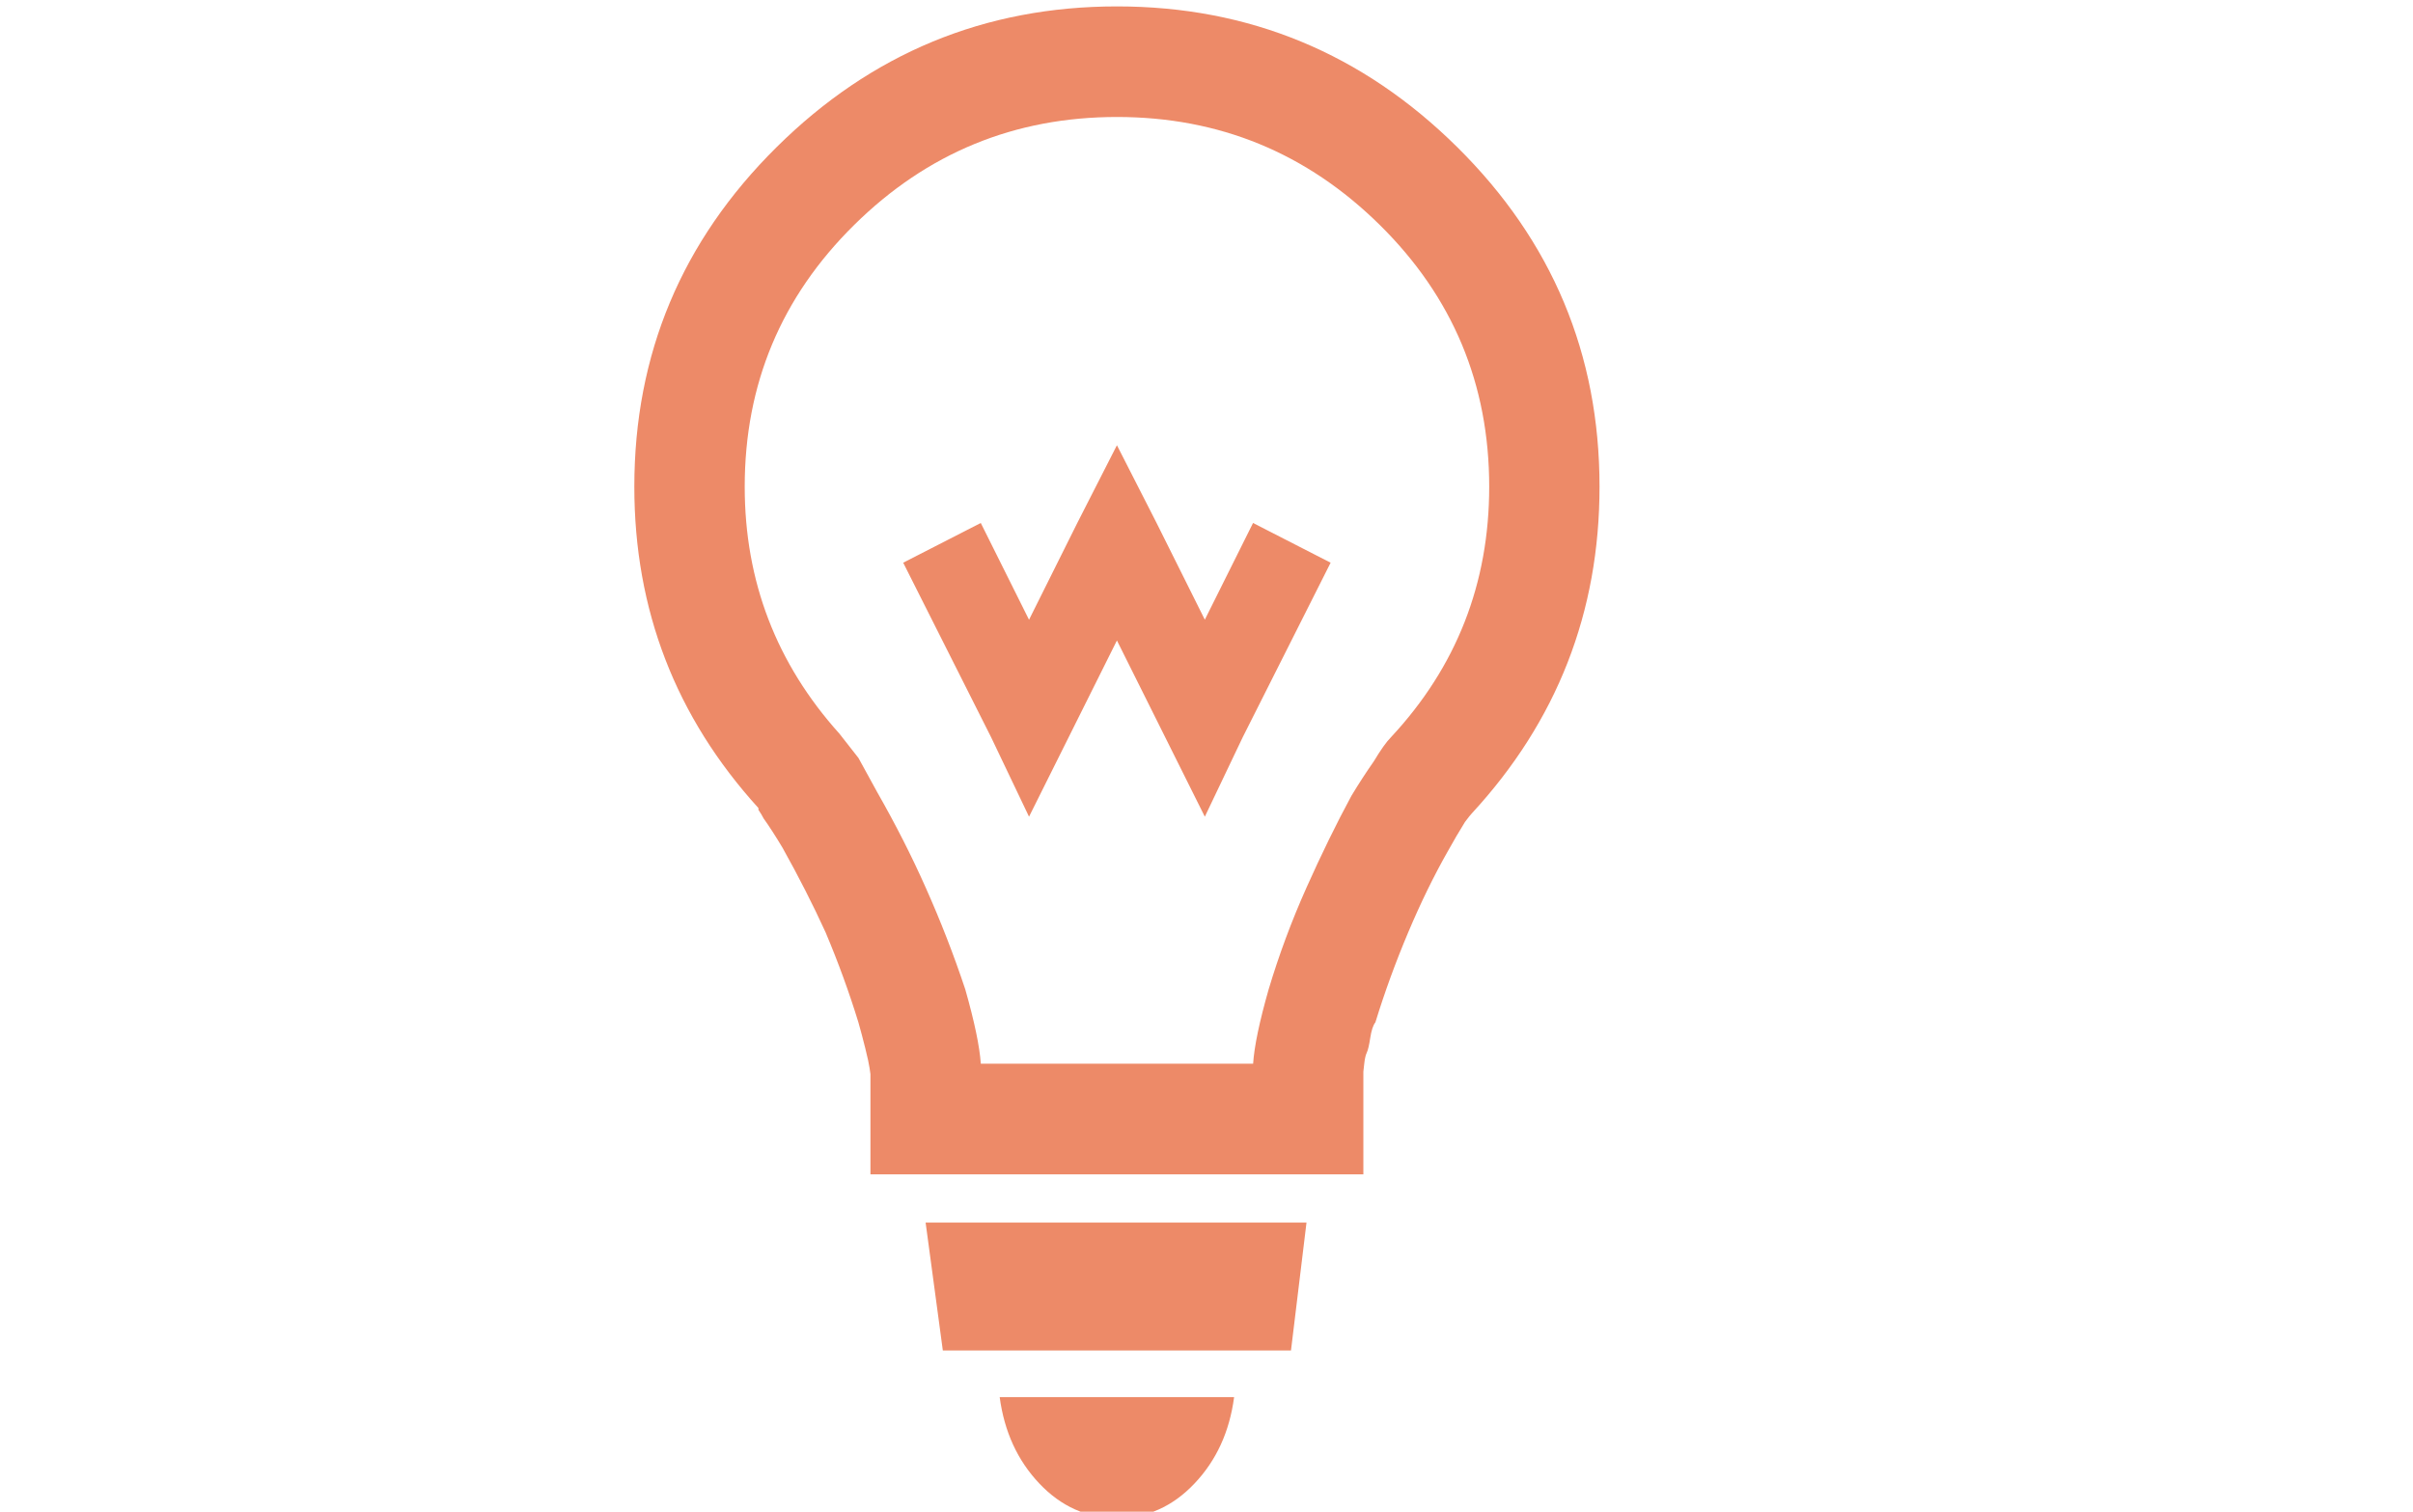
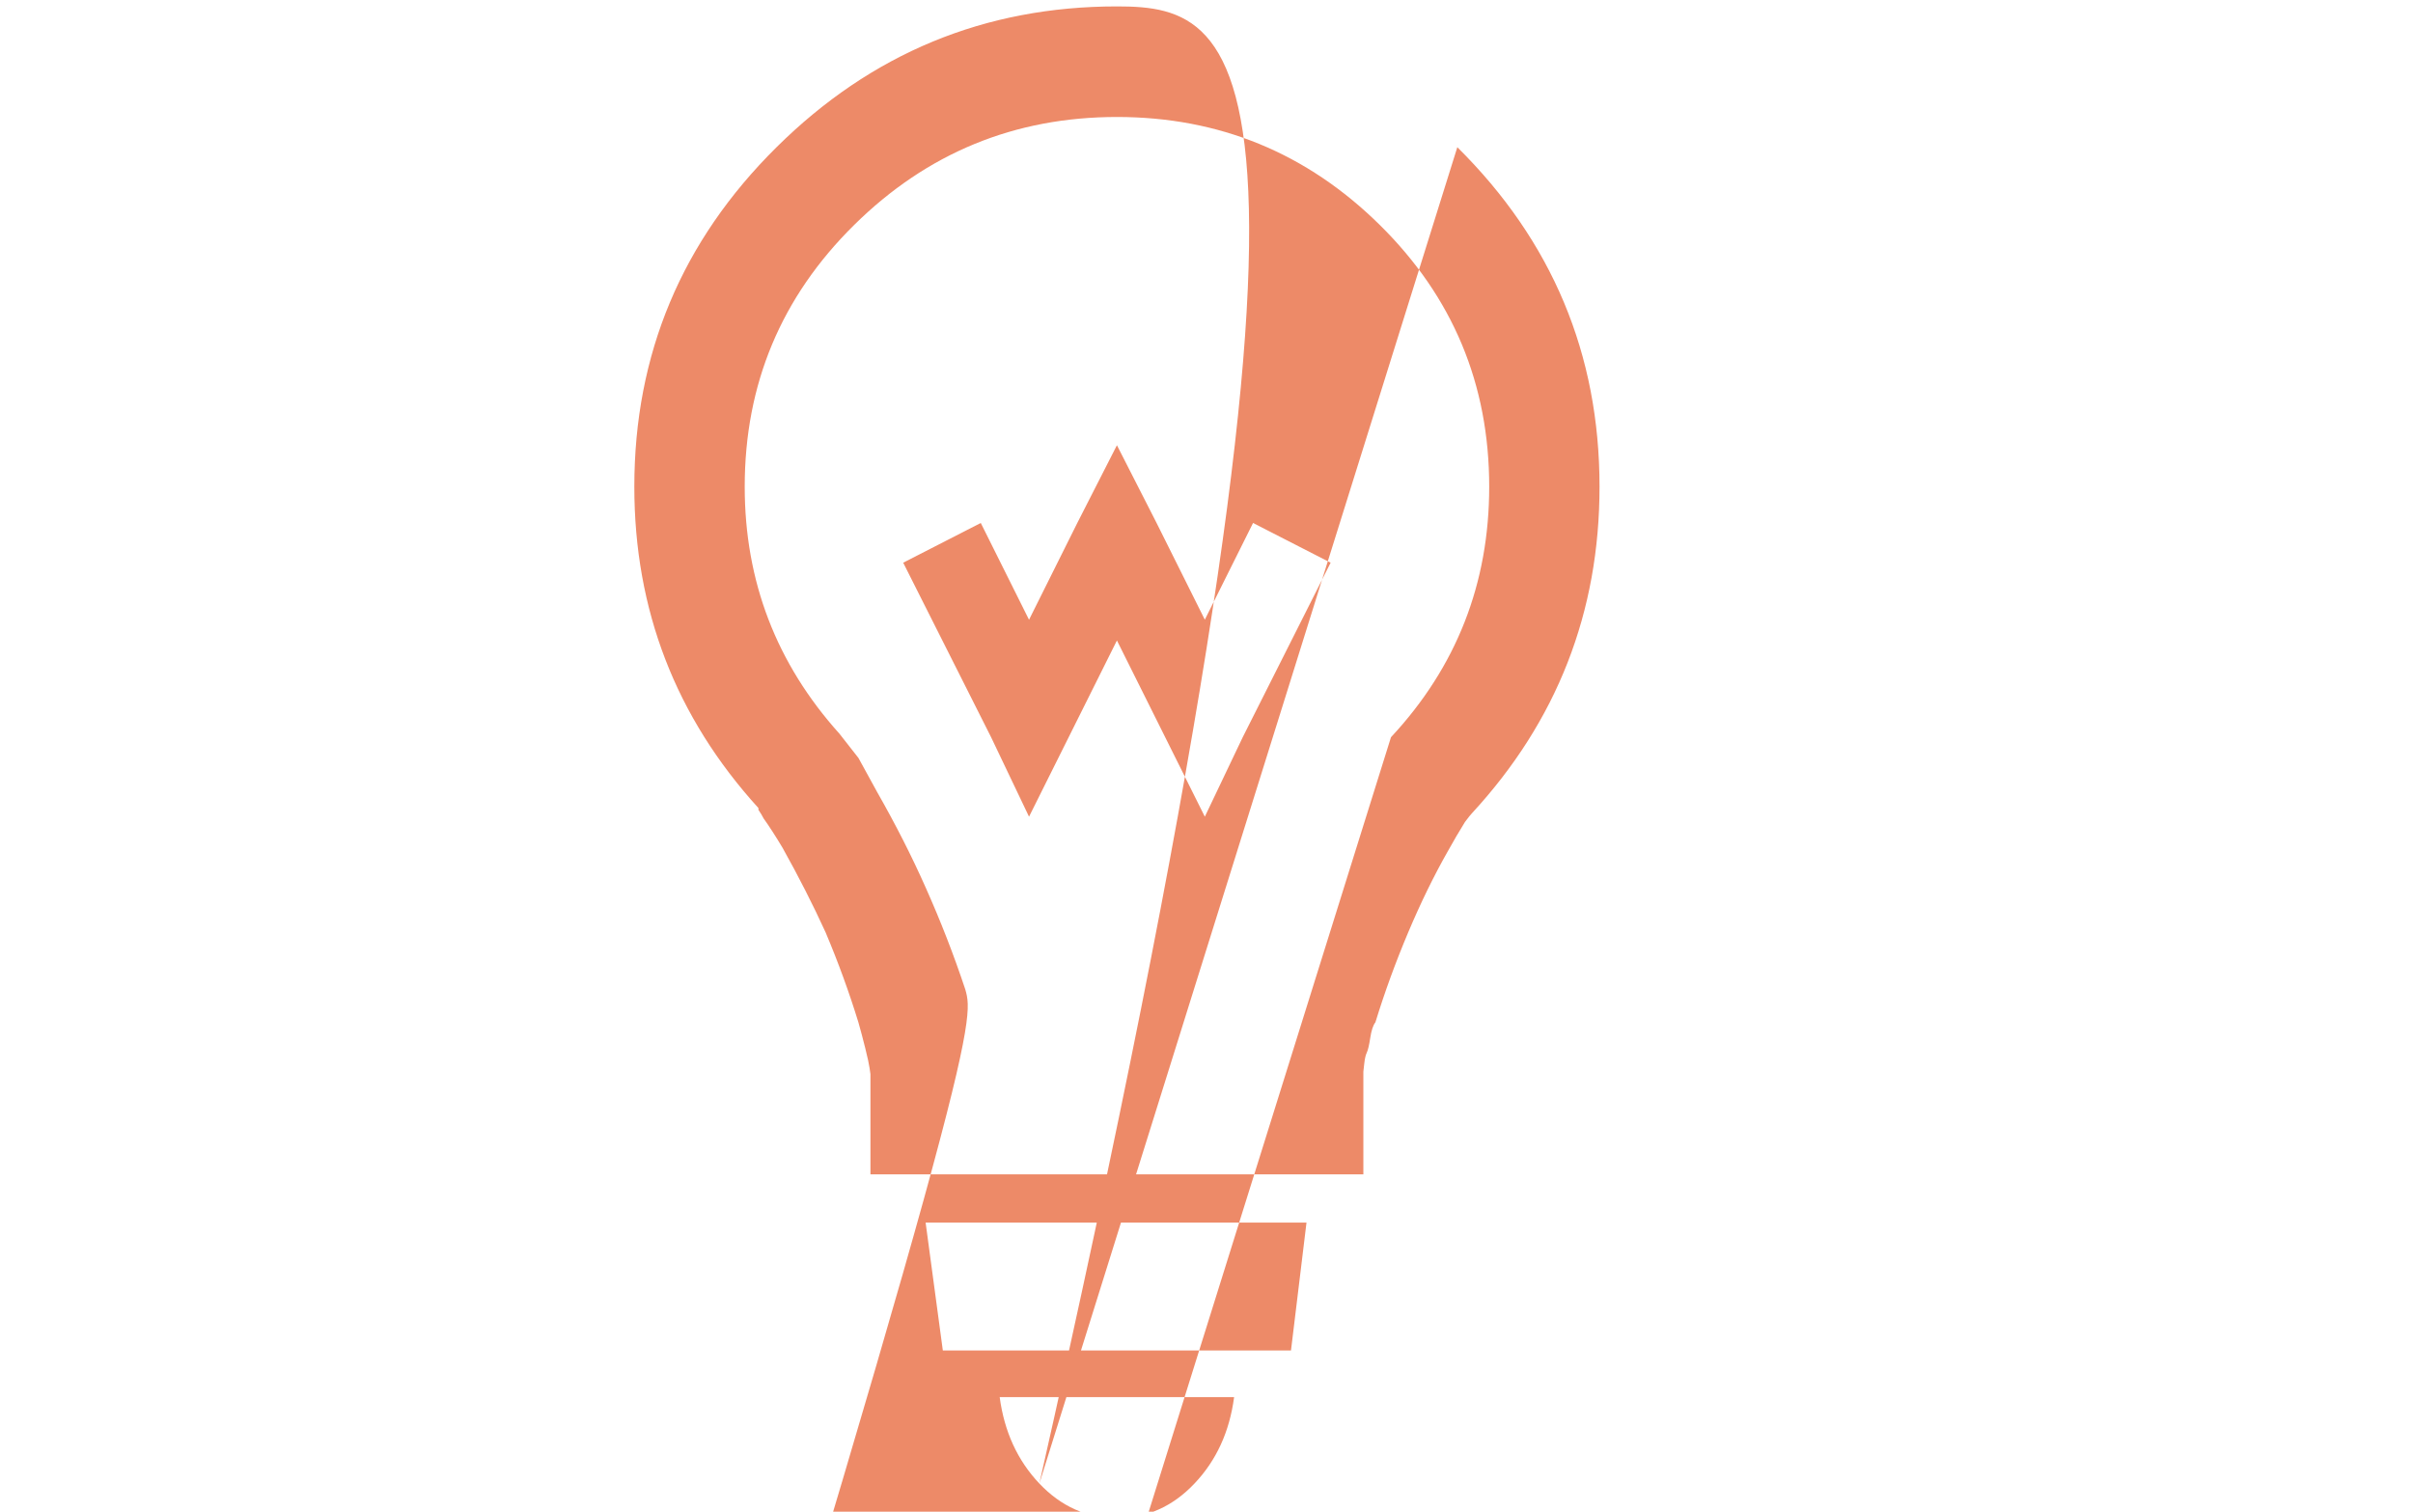
<svg xmlns="http://www.w3.org/2000/svg" xmlns:ns1="http://www.inkscape.org/namespaces/inkscape" xmlns:ns2="http://sodipodi.sourceforge.net/DTD/sodipodi-0.dtd" version="1.1" id="icon_1_" x="0px" y="0px" width="75" height="47" viewBox="0 0 75 47" enable-background="new 0 0 30 47" xml:space="preserve" ns1:version="0.91 r13725" ns2:docname="bulb.svg">
  <defs id="defs10" />
  <ns2:namedview pagecolor="#ffffff" bordercolor="#666666" borderopacity="1" objecttolerance="10" gridtolerance="10" guidetolerance="10" ns1:pageopacity="0" ns1:pageshadow="2" ns1:window-width="1223" ns1:window-height="776" id="namedview8" showgrid="false" ns1:zoom="5.0212766" ns1:cx="27.226714" ns1:cy="23.5" ns1:window-x="57" ns1:window-y="24" ns1:window-maximized="1" ns1:current-layer="icon_1_" />
  <g id="icon" style="fill:#ed8a68;fill-opacity:1" transform="translate(19.716,0.199)">
    <g id="g4" style="fill:#ed8a68;fill-opacity:1">
-       <path d="m 9.589,41.79 10.821,0 0.482,-3.976 -11.838,0 0.535,3.976 z m 3,4.136 C 13.268,46.643 14.071,47 15,47 c 0.929,0 1.732,-0.357 2.41,-1.074 0.68,-0.716 1.09,-1.611 1.232,-2.686 l -7.286,0 c 0.144,1.074 0.555,1.97 1.233,2.686 z M 25.58,4.378 C 22.634,1.46 19.107,0 15,0 10.893,0 7.366,1.459 4.42,4.378 1.473,7.296 0,10.814 0,14.933 c 0,3.831 1.286,7.162 3.857,9.991 l 0,0.054 c 0.072,0.107 0.125,0.196 0.161,0.269 0.179,0.25 0.375,0.555 0.589,0.913 0.5,0.895 0.947,1.772 1.339,2.632 0.393,0.931 0.732,1.862 1.018,2.793 0.071,0.251 0.143,0.519 0.214,0.806 0.071,0.286 0.116,0.492 0.134,0.618 l 0.027,0.188 0,3.115 15.321,0 0,-3.195 c 0,0 0.01,-0.081 0.027,-0.242 0.017,-0.161 0.045,-0.277 0.08,-0.349 0.035,-0.072 0.072,-0.224 0.107,-0.457 0.035,-0.232 0.089,-0.394 0.16,-0.483 0.286,-0.931 0.625,-1.862 1.018,-2.793 0.393,-0.932 0.805,-1.772 1.232,-2.524 0.179,-0.322 0.357,-0.627 0.535,-0.913 0.107,-0.144 0.18,-0.233 0.215,-0.269 C 28.678,22.22 30,18.836 30,14.933 30,10.814 28.527,7.296 25.58,4.378 Z m -2.062,18.344 c -0.143,0.143 -0.32,0.394 -0.535,0.752 -0.25,0.357 -0.482,0.716 -0.697,1.074 -0.464,0.859 -0.928,1.808 -1.393,2.847 -0.464,1.038 -0.857,2.095 -1.178,3.169 -0.286,1.003 -0.447,1.772 -0.482,2.31 l -8.464,0 C 10.733,32.337 10.572,31.567 10.287,30.564 9.93,29.49 9.519,28.433 9.055,27.395 8.626,26.428 8.126,25.443 7.555,24.441 7.341,24.046 7.144,23.689 6.966,23.367 6.716,23.045 6.52,22.794 6.377,22.615 4.413,20.43 3.431,17.87 3.431,14.933 3.431,11.746 4.565,9.034 6.833,6.795 9.098,4.557 11.821,3.438 15,3.438 c 3.179,0 5.902,1.119 8.17,3.357 2.268,2.238 3.401,4.951 3.401,8.138 0,3.007 -1.017,5.604 -3.053,7.789 z M 17.732,19.068 16.232,16.06 15,13.644 l -1.232,2.417 -1.5,3.009 -1.5,-3.009 -2.411,1.235 2.732,5.426 1.179,2.471 1.232,-2.471 1.5,-3.008 1.5,3.008 1.232,2.471 1.178,-2.471 2.732,-5.426 -2.411,-1.235 -1.499,3.007 z" id="path6" style="fill:#ed8a68;fill-opacity:1" ns1:connector-curvature="0" />
+       <path d="m 9.589,41.79 10.821,0 0.482,-3.976 -11.838,0 0.535,3.976 z m 3,4.136 C 13.268,46.643 14.071,47 15,47 c 0.929,0 1.732,-0.357 2.41,-1.074 0.68,-0.716 1.09,-1.611 1.232,-2.686 l -7.286,0 c 0.144,1.074 0.555,1.97 1.233,2.686 z C 22.634,1.46 19.107,0 15,0 10.893,0 7.366,1.459 4.42,4.378 1.473,7.296 0,10.814 0,14.933 c 0,3.831 1.286,7.162 3.857,9.991 l 0,0.054 c 0.072,0.107 0.125,0.196 0.161,0.269 0.179,0.25 0.375,0.555 0.589,0.913 0.5,0.895 0.947,1.772 1.339,2.632 0.393,0.931 0.732,1.862 1.018,2.793 0.071,0.251 0.143,0.519 0.214,0.806 0.071,0.286 0.116,0.492 0.134,0.618 l 0.027,0.188 0,3.115 15.321,0 0,-3.195 c 0,0 0.01,-0.081 0.027,-0.242 0.017,-0.161 0.045,-0.277 0.08,-0.349 0.035,-0.072 0.072,-0.224 0.107,-0.457 0.035,-0.232 0.089,-0.394 0.16,-0.483 0.286,-0.931 0.625,-1.862 1.018,-2.793 0.393,-0.932 0.805,-1.772 1.232,-2.524 0.179,-0.322 0.357,-0.627 0.535,-0.913 0.107,-0.144 0.18,-0.233 0.215,-0.269 C 28.678,22.22 30,18.836 30,14.933 30,10.814 28.527,7.296 25.58,4.378 Z m -2.062,18.344 c -0.143,0.143 -0.32,0.394 -0.535,0.752 -0.25,0.357 -0.482,0.716 -0.697,1.074 -0.464,0.859 -0.928,1.808 -1.393,2.847 -0.464,1.038 -0.857,2.095 -1.178,3.169 -0.286,1.003 -0.447,1.772 -0.482,2.31 l -8.464,0 C 10.733,32.337 10.572,31.567 10.287,30.564 9.93,29.49 9.519,28.433 9.055,27.395 8.626,26.428 8.126,25.443 7.555,24.441 7.341,24.046 7.144,23.689 6.966,23.367 6.716,23.045 6.52,22.794 6.377,22.615 4.413,20.43 3.431,17.87 3.431,14.933 3.431,11.746 4.565,9.034 6.833,6.795 9.098,4.557 11.821,3.438 15,3.438 c 3.179,0 5.902,1.119 8.17,3.357 2.268,2.238 3.401,4.951 3.401,8.138 0,3.007 -1.017,5.604 -3.053,7.789 z M 17.732,19.068 16.232,16.06 15,13.644 l -1.232,2.417 -1.5,3.009 -1.5,-3.009 -2.411,1.235 2.732,5.426 1.179,2.471 1.232,-2.471 1.5,-3.008 1.5,3.008 1.232,2.471 1.178,-2.471 2.732,-5.426 -2.411,-1.235 -1.499,3.007 z" id="path6" style="fill:#ed8a68;fill-opacity:1" ns1:connector-curvature="0" />
    </g>
  </g>
</svg>